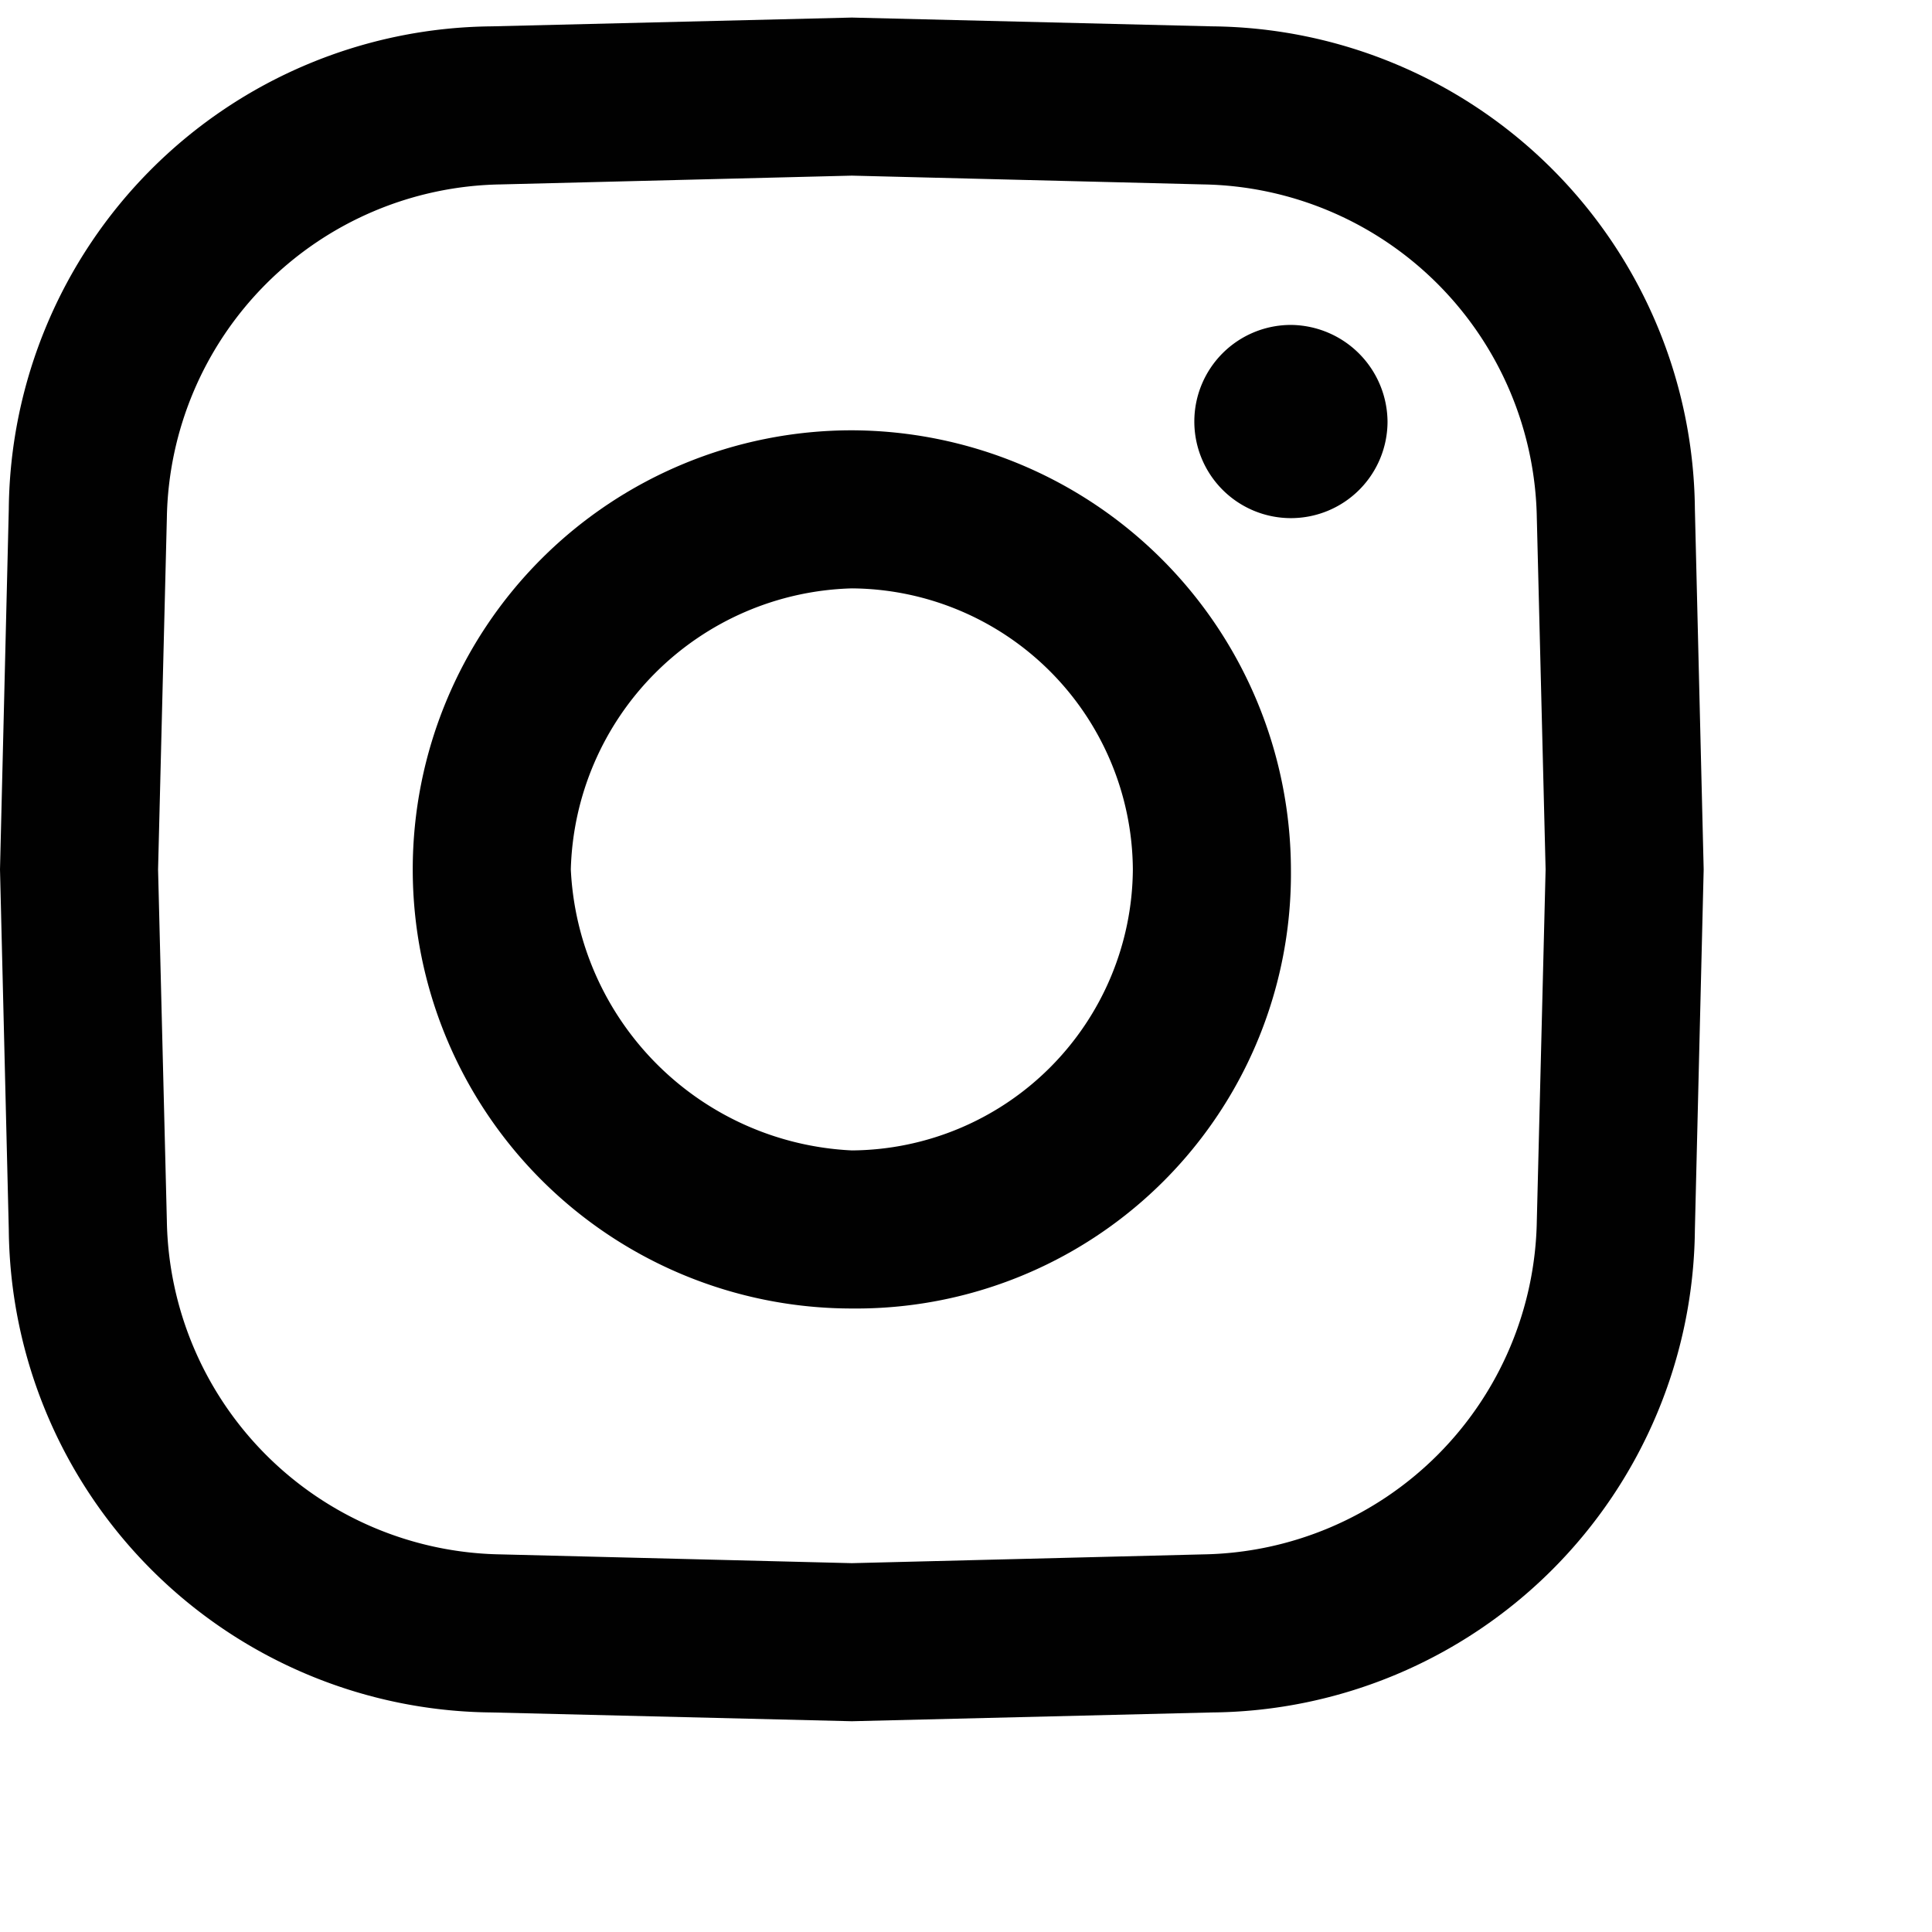
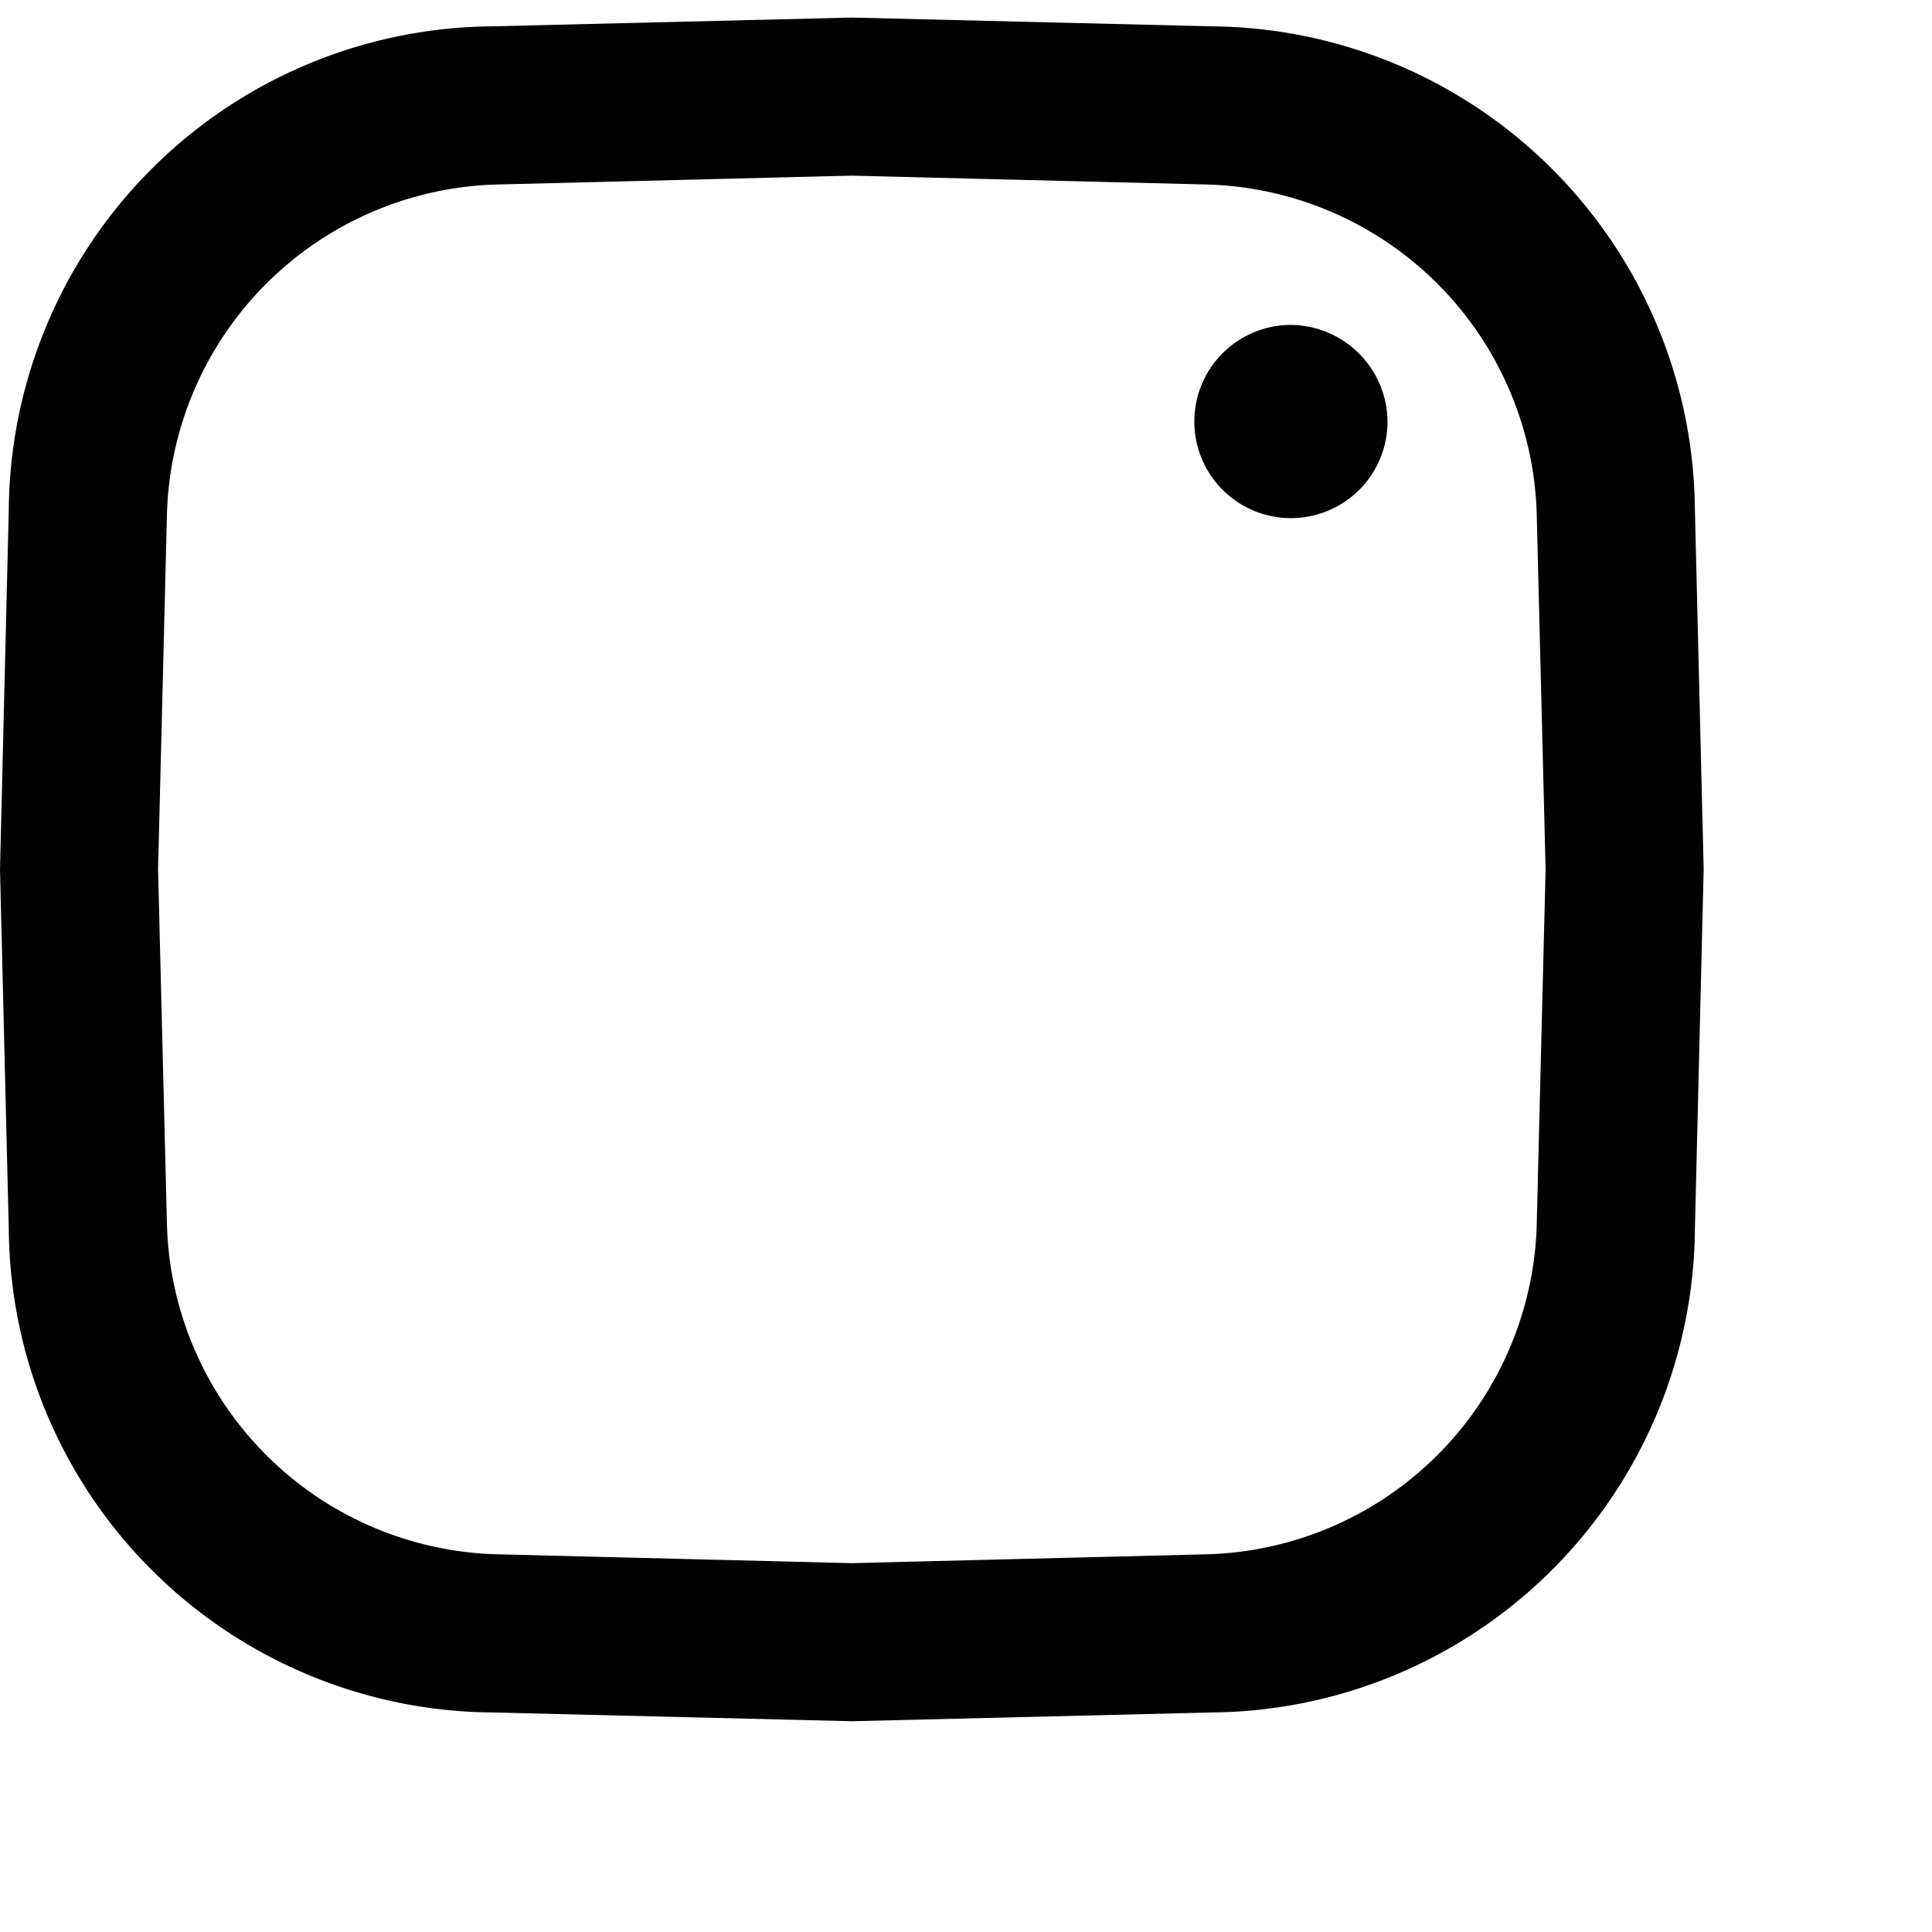
<svg xmlns="http://www.w3.org/2000/svg" id="Component_7_1" data-name="Component 7 – 1" width="22" height="22" viewBox="0 0 22 22">
  <g id="ig">
-     <path id="Path_5" data-name="Path 5" d="M9.7,4.9h0a5,5,0,1,0,0,10,4.951,4.951,0,0,0,5-5A5.015,5.015,0,0,0,9.7,4.9Zm3.2,5a3.222,3.222,0,0,1-3.2,3.2h0A3.363,3.363,0,0,1,6.5,9.9,3.29,3.29,0,0,1,9.7,6.7a3.222,3.222,0,0,1,3.2,3.2Z" fill="#010101" />
    <path id="Path_6" data-name="Path 6" d="M14.7,3.7h0a1.1,1.1,0,1,0,1.1,1.1A1.11,1.11,0,0,0,14.7,3.7Z" fill="#010101" />
    <path id="Path_7" data-name="Path 7" d="M19.3,5.8A5.549,5.549,0,0,0,13.8.3L9.7.2h0L5.6.3A5.549,5.549,0,0,0,.1,5.8L0,9.9H0L.1,14a5.549,5.549,0,0,0,5.5,5.5l4.1.1h0l4.1-.1A5.549,5.549,0,0,0,19.3,14l.1-4.1h0Zm-1.8,8.1a3.864,3.864,0,0,1-3.8,3.8l-4,.1-4-.1a3.864,3.864,0,0,1-3.8-3.8l-.1-4,.1-4A3.864,3.864,0,0,1,5.7,2.1l4-.1,4,.1a3.864,3.864,0,0,1,3.8,3.8l.1,4Z" fill="#010101" />
  </g>
</svg>